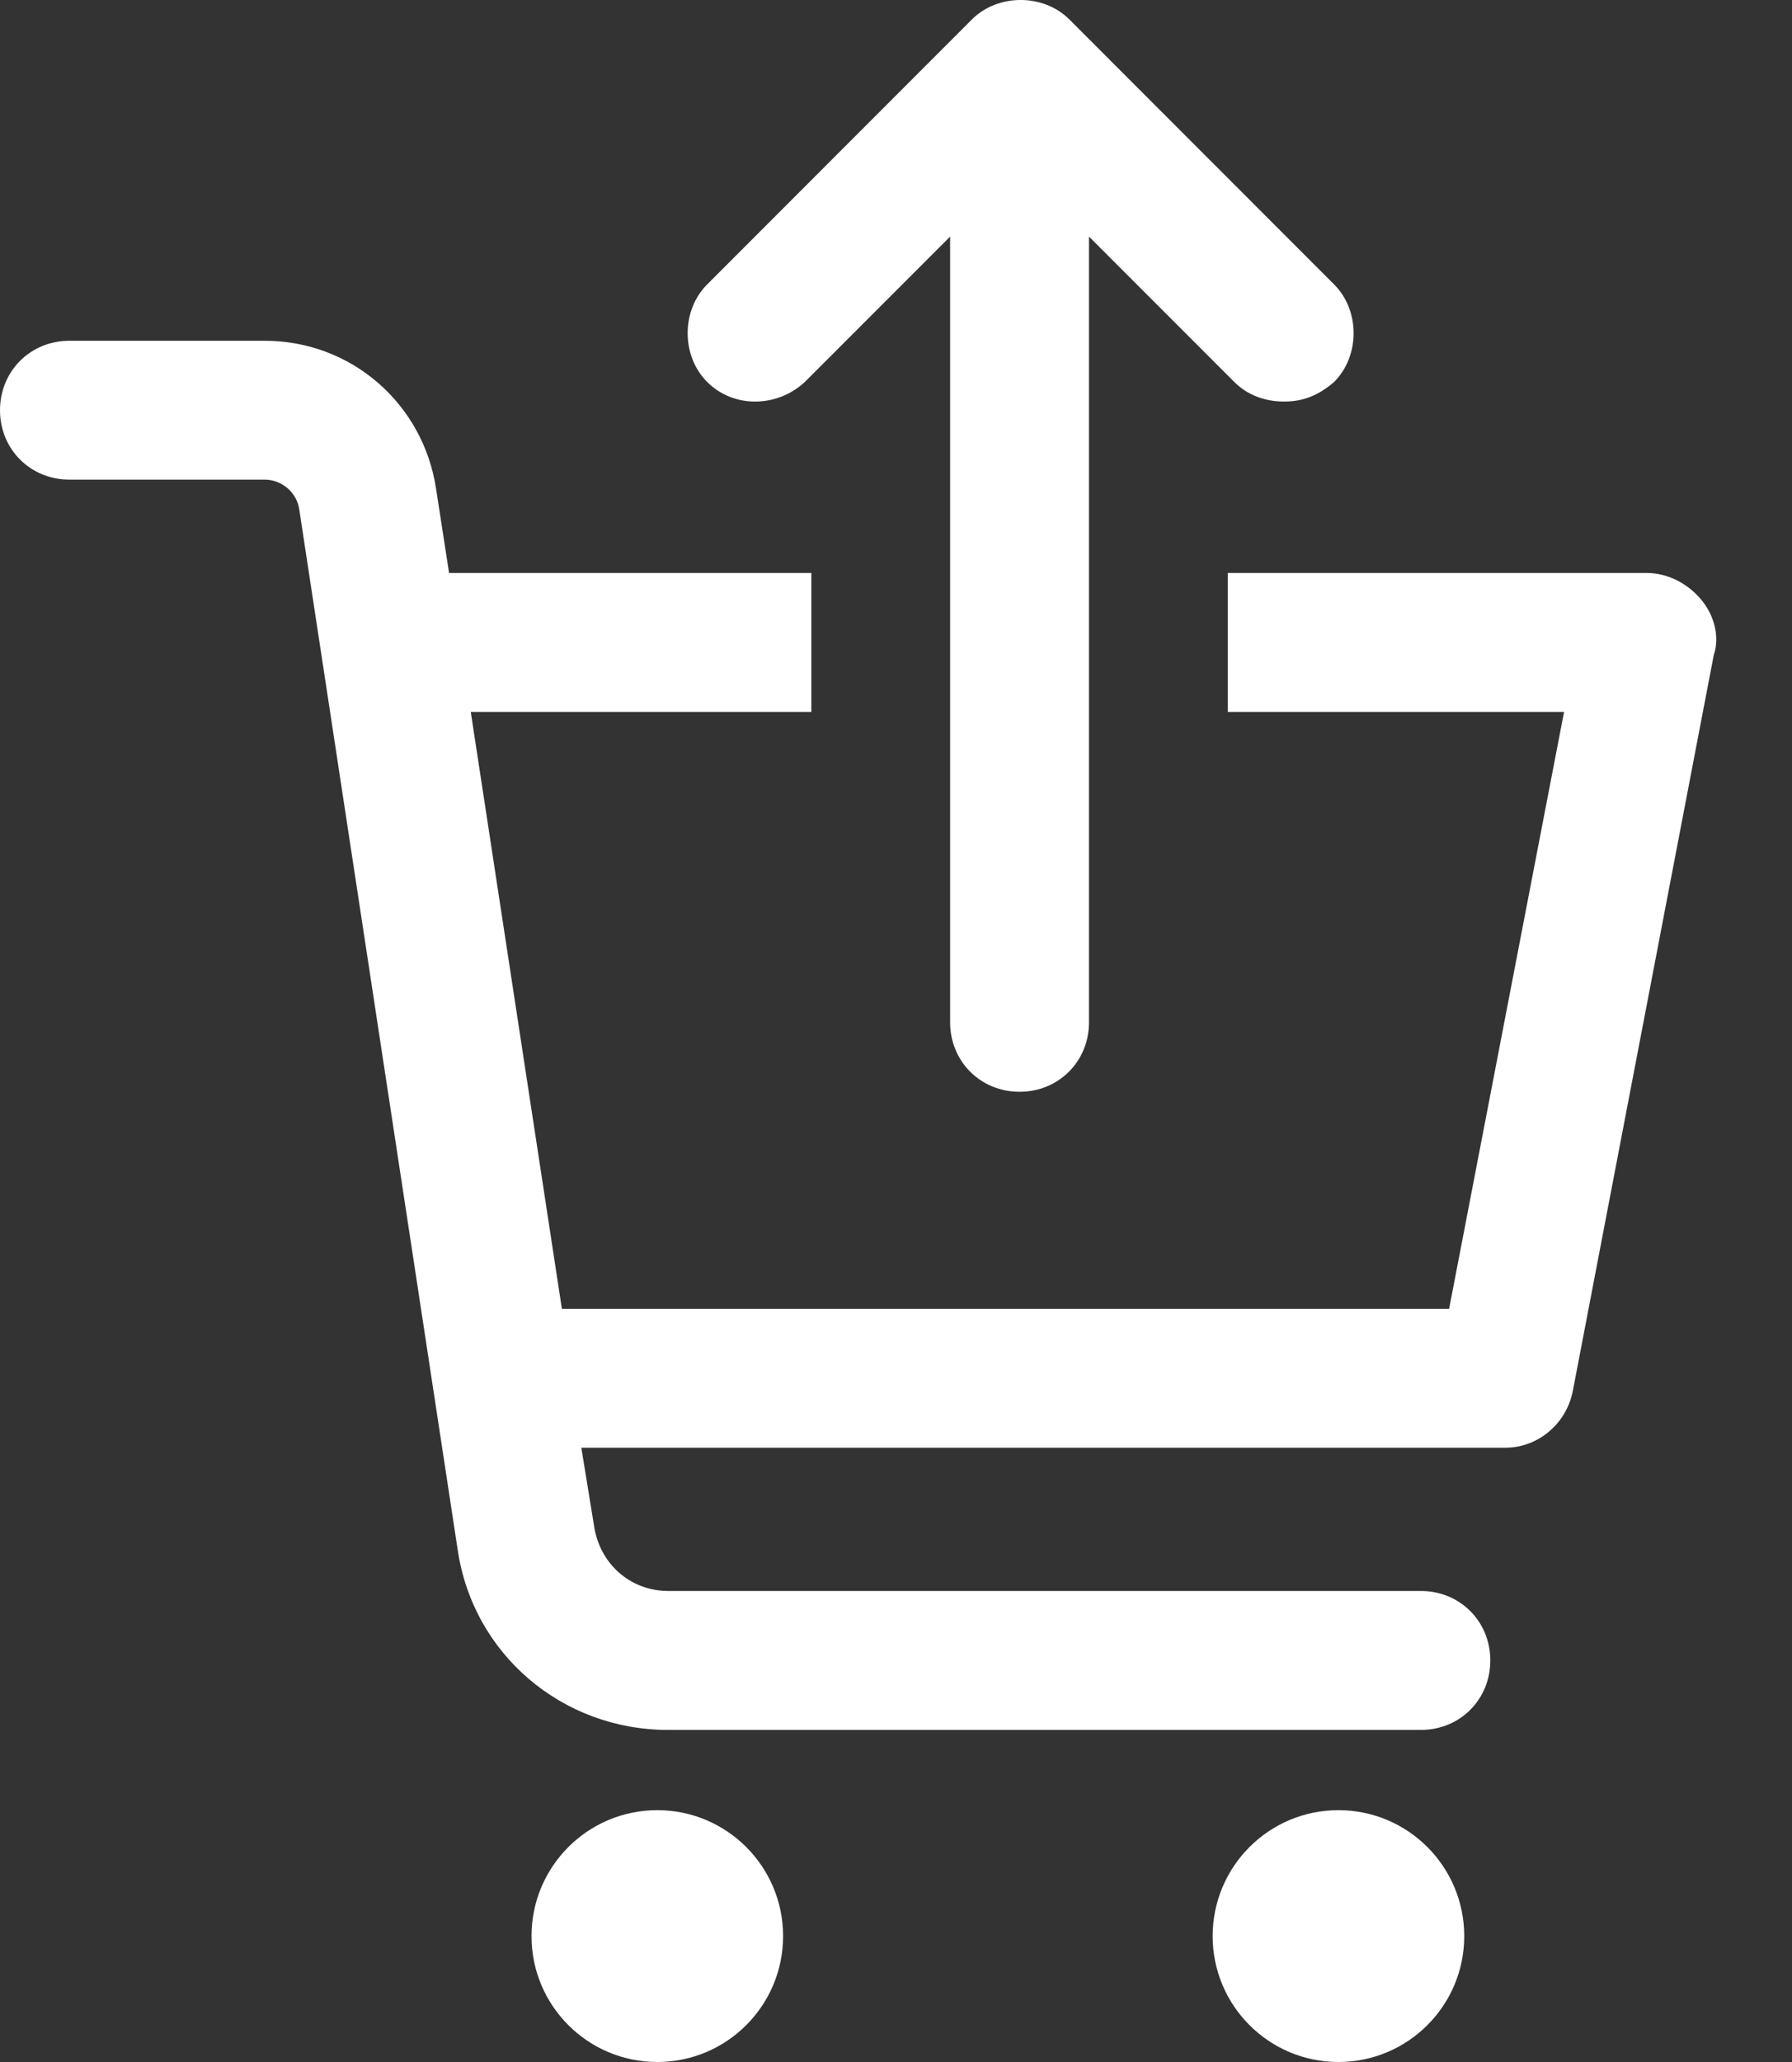
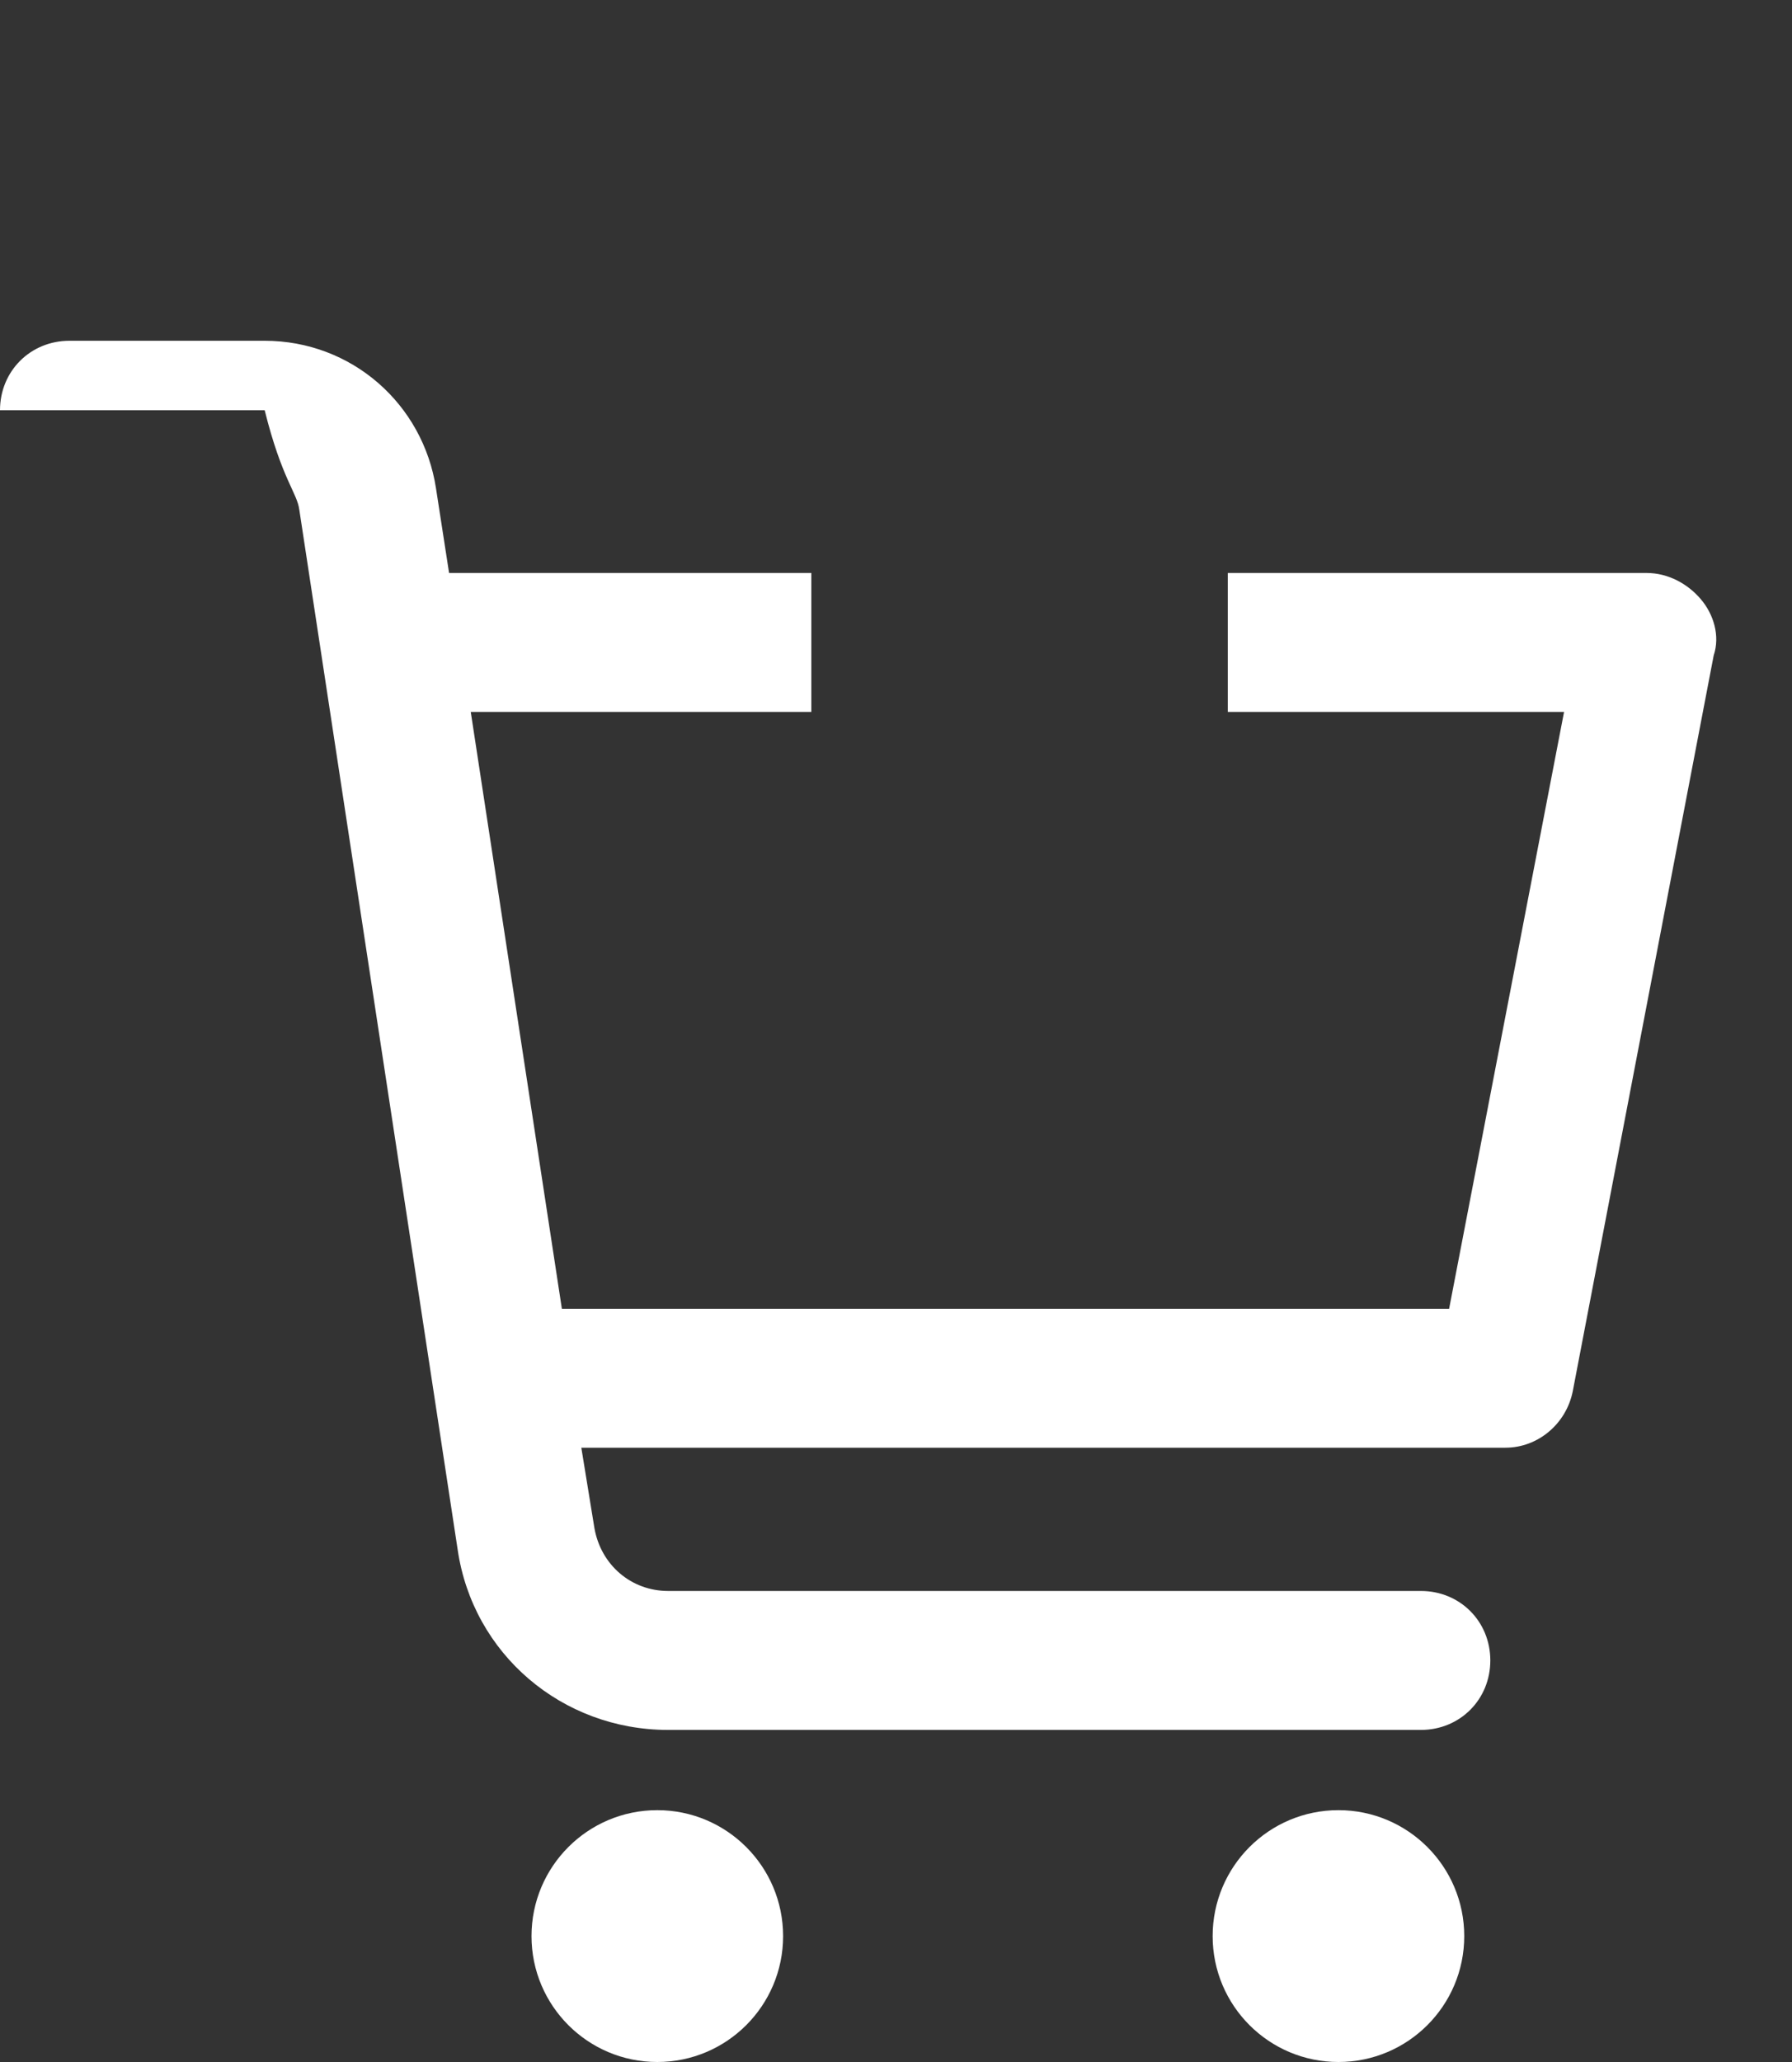
<svg xmlns="http://www.w3.org/2000/svg" width="20" height="23" viewBox="0 0 20 23" fill="none">
  <rect x="0" y="0" width="20" height="23" fill="#333333" stroke="none" />
  <path d="M7.336 23C8.111 23 8.74 22.371 8.74 21.596C8.74 20.82 8.111 20.191 7.336 20.191C6.56 20.191 5.932 20.82 5.932 21.596C5.932 22.371 6.56 23 7.336 23Z" fill="white" />
  <path d="M14.938 23C15.713 23 16.342 22.371 16.342 21.596C16.342 20.82 15.713 20.191 14.938 20.191C14.162 20.191 13.534 20.82 13.534 21.596C13.534 22.371 14.162 23 14.938 23Z" fill="white" />
-   <path d="M18.981 6.682C18.836 6.512 18.618 6.391 18.376 6.391H13.703V7.941H17.456L16.173 14.599H6.271L5.254 7.941H9.055V6.391H5.012L4.866 5.447C4.721 4.503 3.922 3.801 2.954 3.801H0.775C0.339 3.801 0 4.14 0 4.576C0 5.011 0.339 5.35 0.775 5.35H2.954C3.147 5.35 3.317 5.496 3.341 5.689L5.108 17.286C5.278 18.448 6.271 19.296 7.457 19.296H15.858C16.294 19.296 16.633 18.957 16.633 18.521C16.633 18.085 16.294 17.746 15.858 17.746H7.457C7.045 17.746 6.706 17.456 6.634 17.044L6.488 16.148H16.802C17.165 16.148 17.48 15.882 17.553 15.519L19.126 7.311C19.199 7.093 19.126 6.851 18.981 6.682Z" fill="white" />
-   <path d="M8.982 4.261L10.604 2.639V11.403C10.604 11.839 10.943 12.178 11.379 12.178C11.815 12.178 12.154 11.839 12.154 11.403V2.639L13.776 4.261C13.921 4.406 14.115 4.479 14.333 4.479C14.55 4.479 14.72 4.406 14.889 4.261C15.18 3.971 15.18 3.462 14.889 3.172L11.936 0.218C11.645 -0.073 11.137 -0.073 10.846 0.218L7.893 3.172C7.602 3.462 7.602 3.971 7.893 4.261C8.183 4.552 8.667 4.552 8.982 4.261Z" fill="white" />
+   <path d="M18.981 6.682C18.836 6.512 18.618 6.391 18.376 6.391H13.703V7.941H17.456L16.173 14.599H6.271L5.254 7.941H9.055V6.391H5.012L4.866 5.447C4.721 4.503 3.922 3.801 2.954 3.801H0.775C0.339 3.801 0 4.14 0 4.576H2.954C3.147 5.35 3.317 5.496 3.341 5.689L5.108 17.286C5.278 18.448 6.271 19.296 7.457 19.296H15.858C16.294 19.296 16.633 18.957 16.633 18.521C16.633 18.085 16.294 17.746 15.858 17.746H7.457C7.045 17.746 6.706 17.456 6.634 17.044L6.488 16.148H16.802C17.165 16.148 17.48 15.882 17.553 15.519L19.126 7.311C19.199 7.093 19.126 6.851 18.981 6.682Z" fill="white" />
</svg>